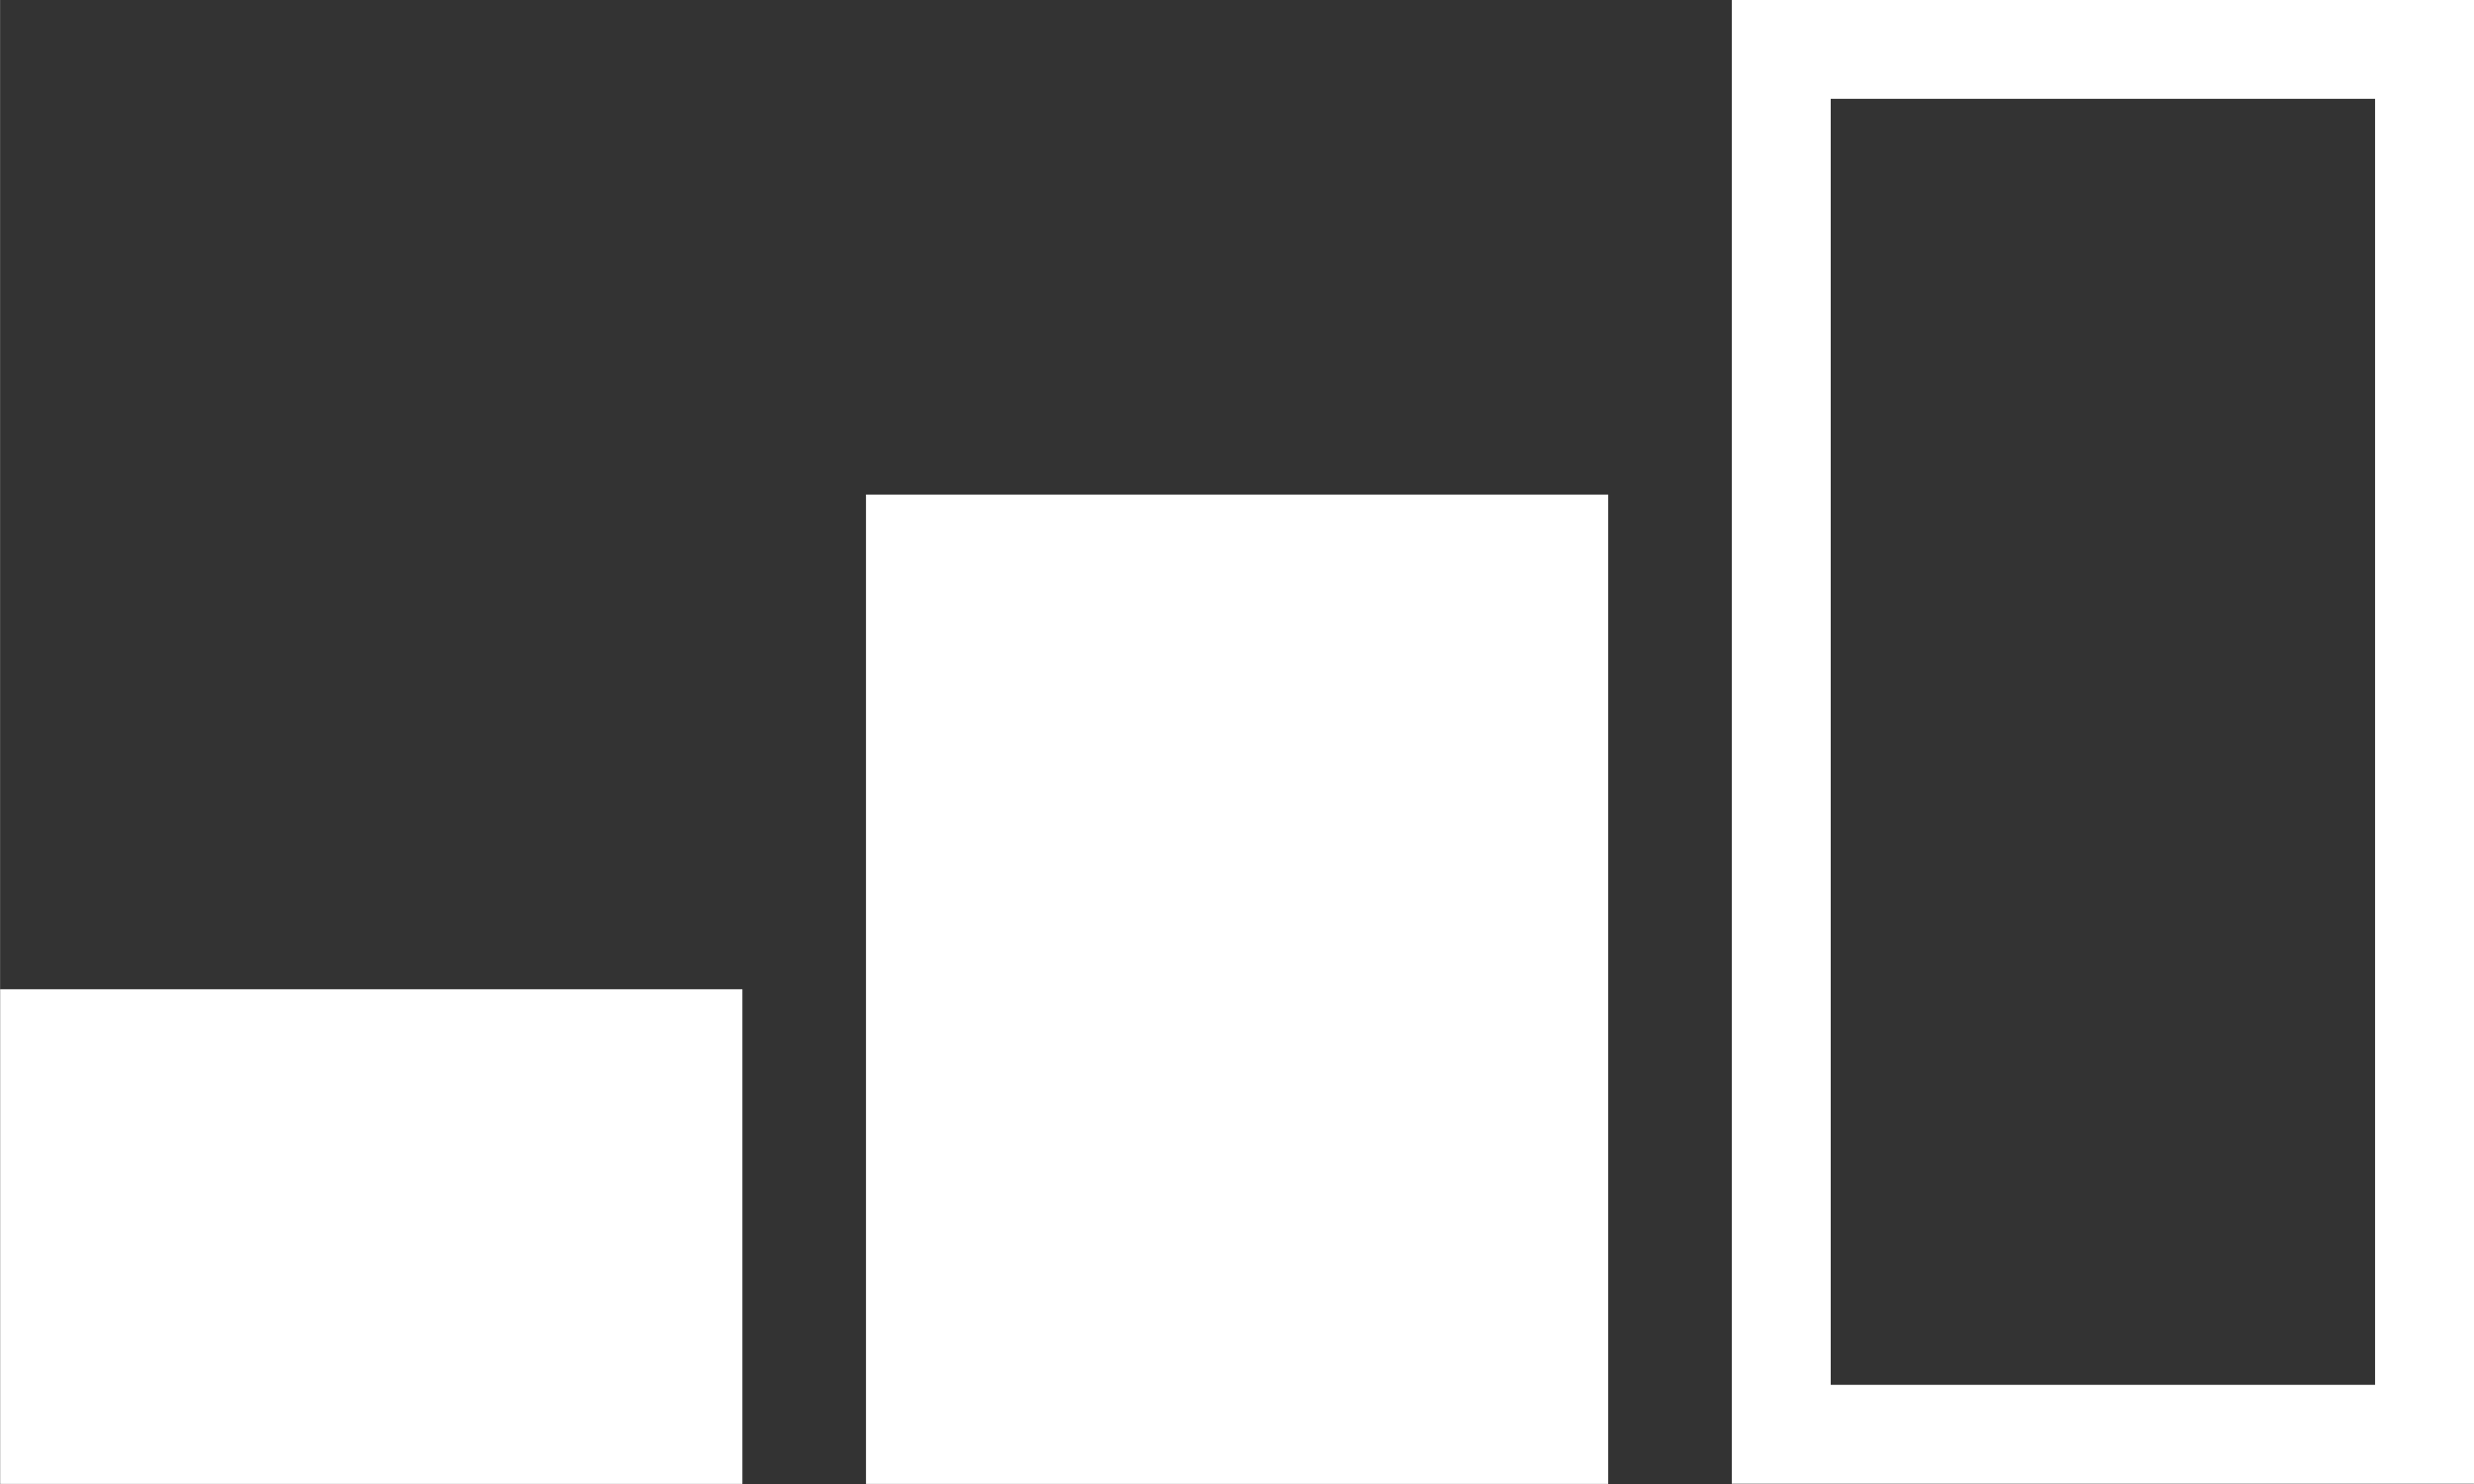
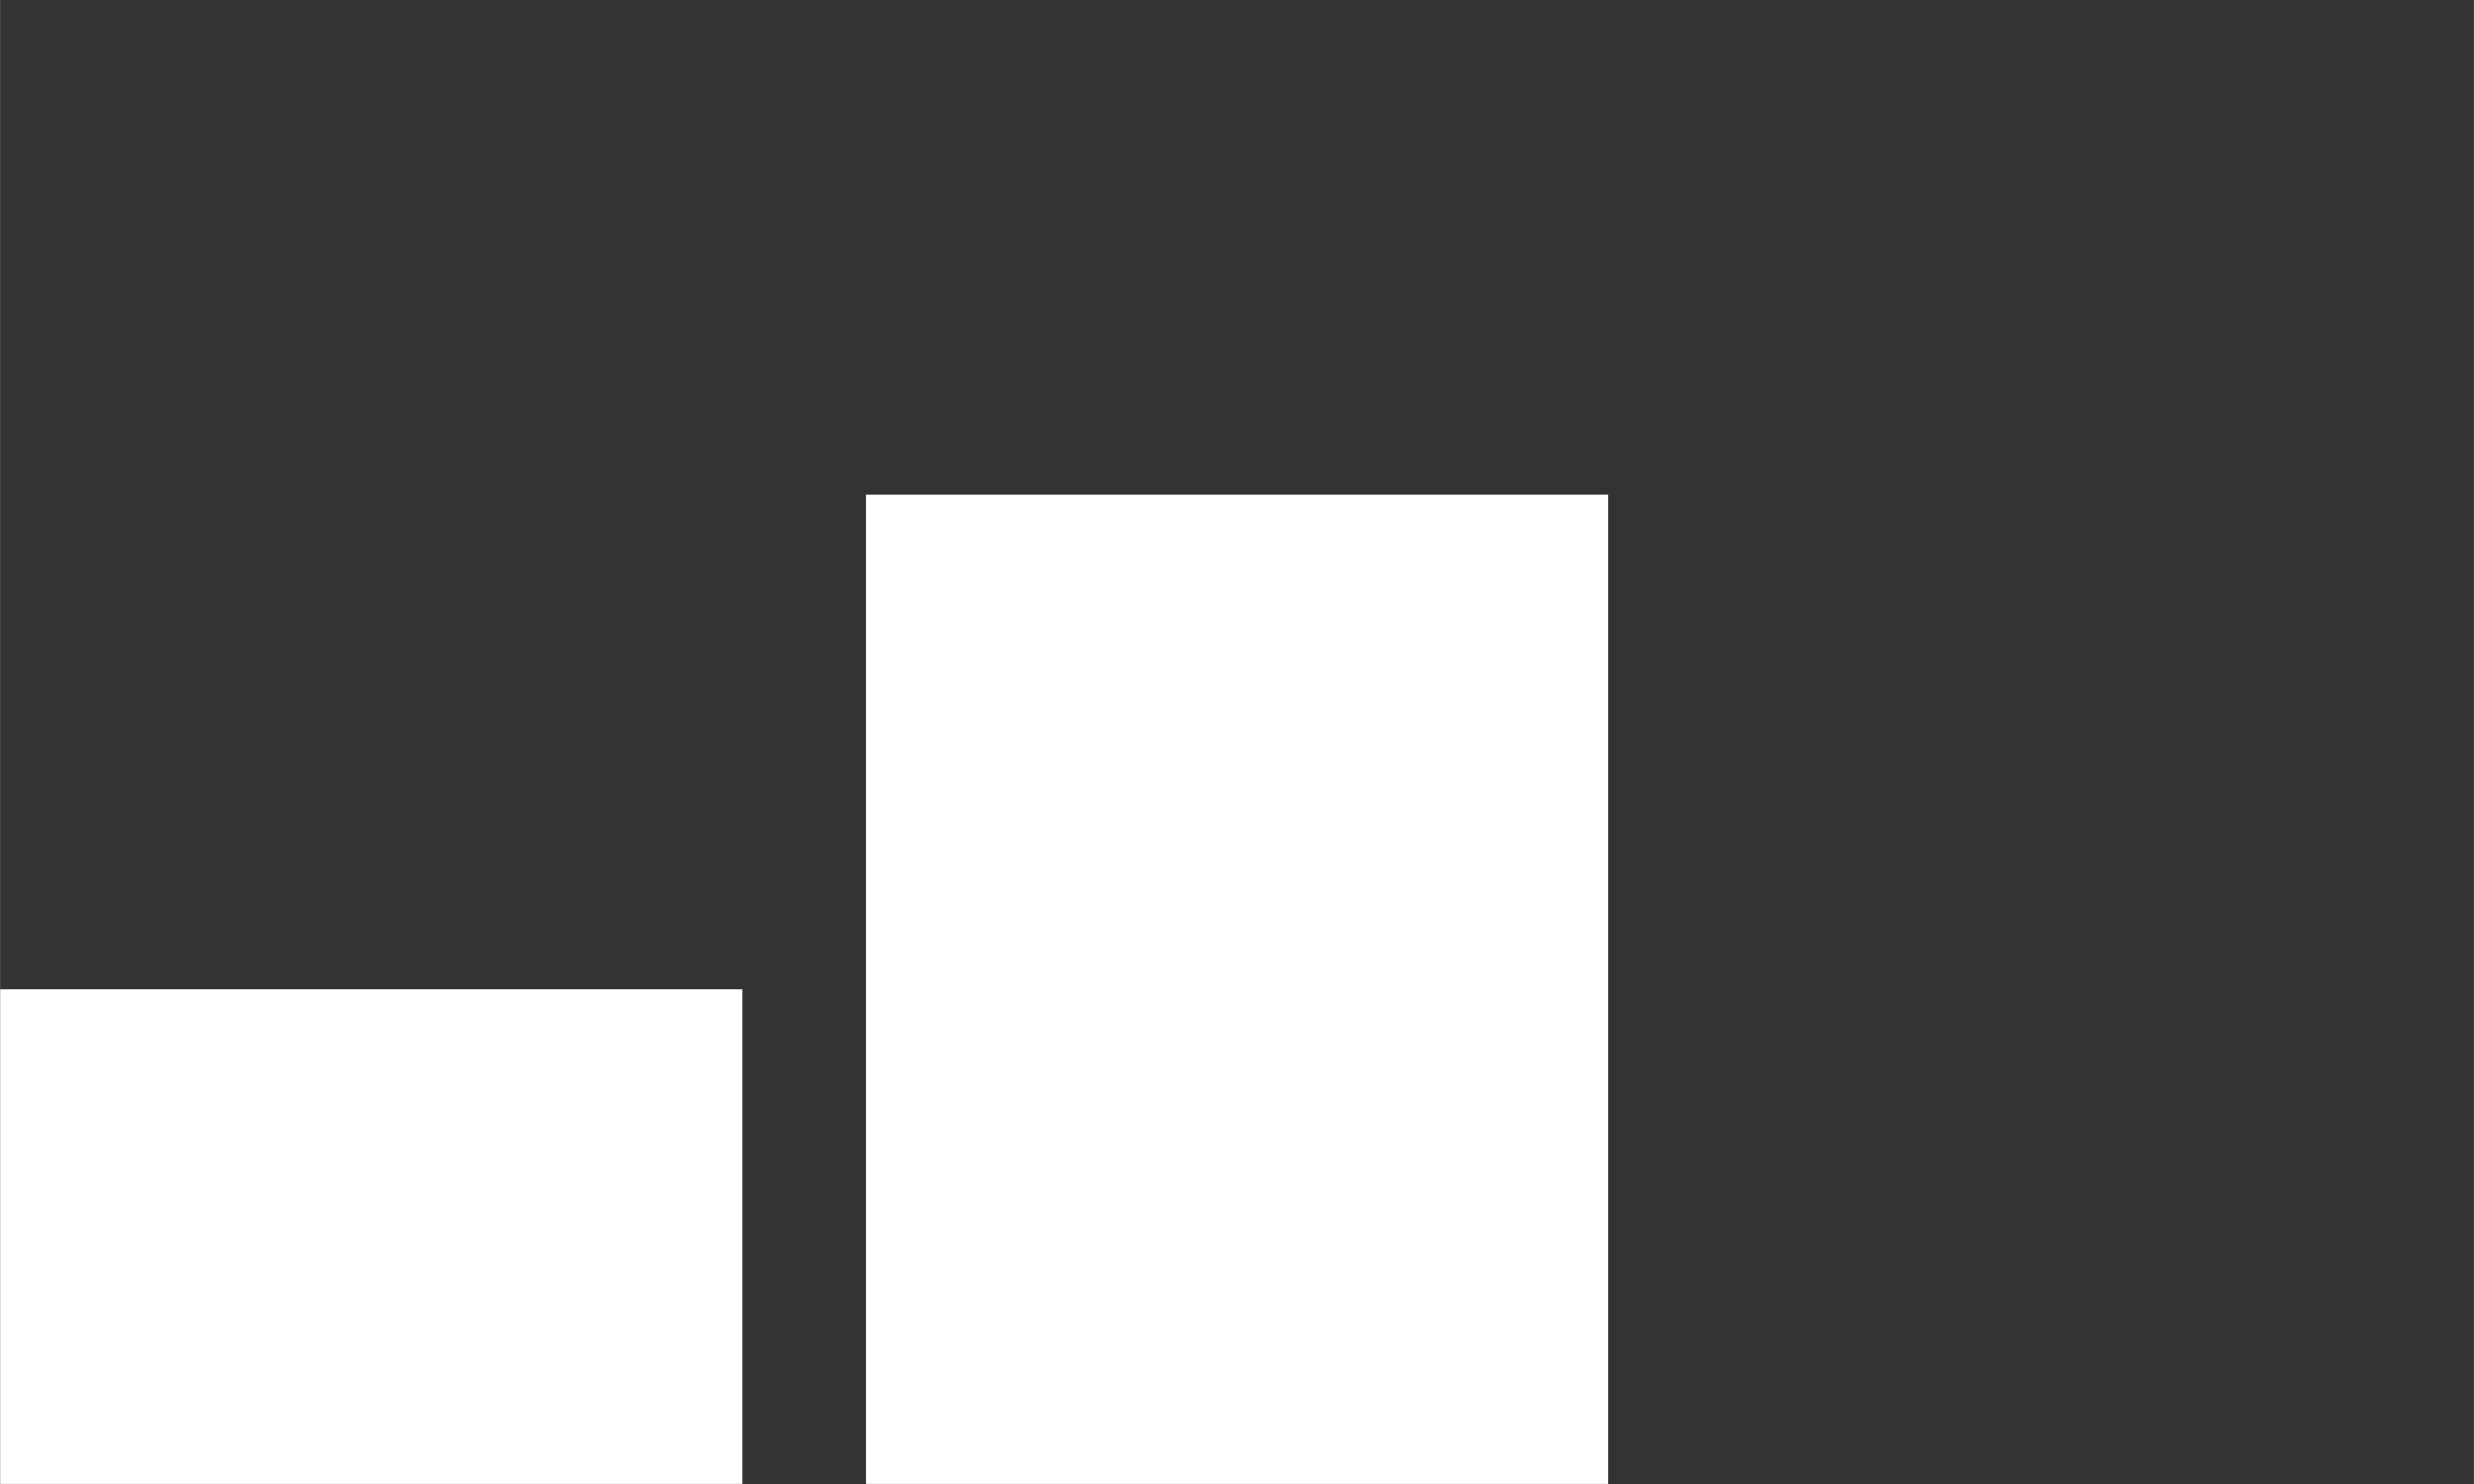
<svg xmlns="http://www.w3.org/2000/svg" width="50" height="30" viewBox="0 0 13.229 7.938" version="1.1" id="svg8">
  <rect x="0" y="0" width="13.229" height="7.938" fill="#333333" stroke="none" />
  <g id="layer1" transform="translate(0 -286.417)">
-     <path style="fill:none;fill-opacity:1;stroke:#fff;stroke-width:.529px;stroke-miterlimit:4;stroke-dasharray:none;stroke-opacity:1" id="rect815-2" d="M9.525 286.681h3.44v7.408h-3.44z" />
    <path style="fill:#fff;fill-opacity:1;stroke:#fff;stroke-width:.529px;stroke-miterlimit:4;stroke-dasharray:none;stroke-opacity:1" id="rect815-2-8" d="M4.895 289.327h3.44v4.763h-3.44z" />
    <path style="fill:#fff;fill-opacity:1;stroke:#fff;stroke-width:.529px;stroke-miterlimit:4;stroke-dasharray:none;stroke-opacity:1" id="rect815-2-4" d="M.265 291.973h3.44v2.117H.265z" />
  </g>
</svg>